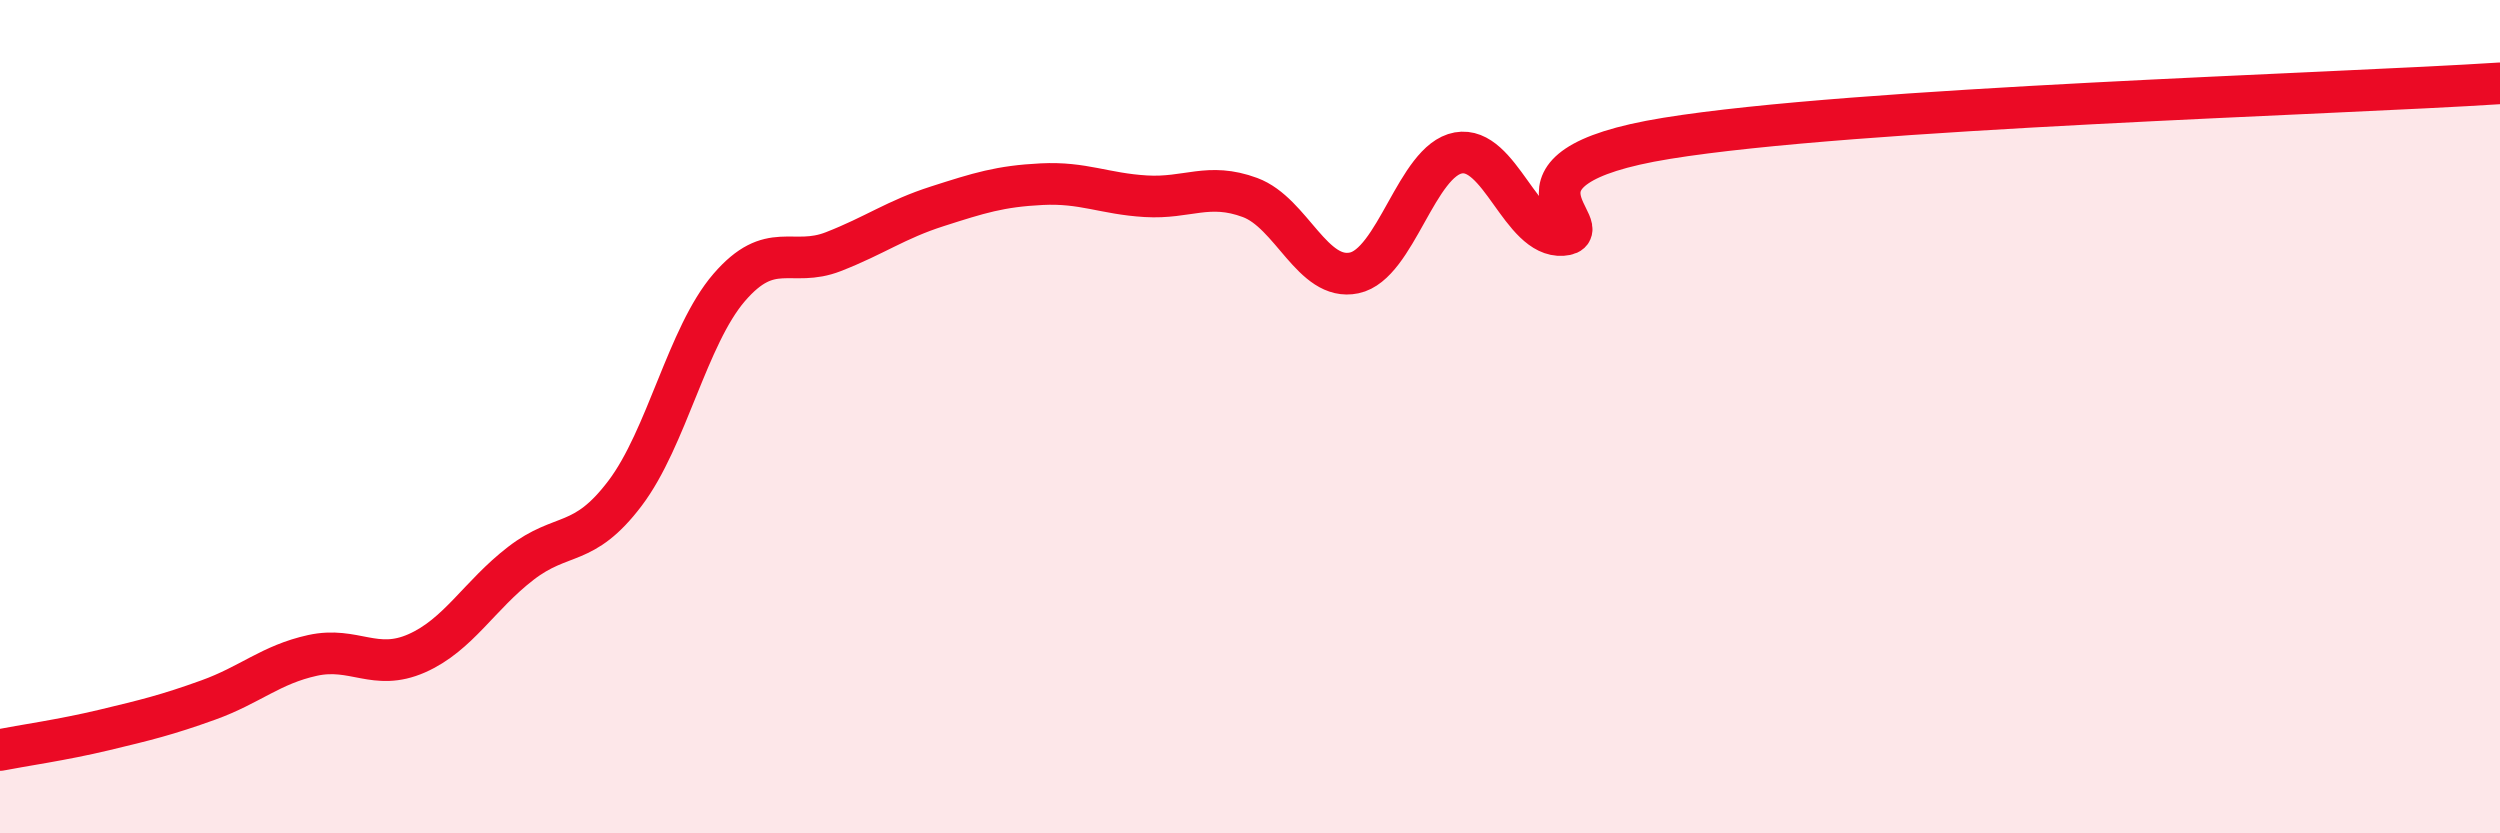
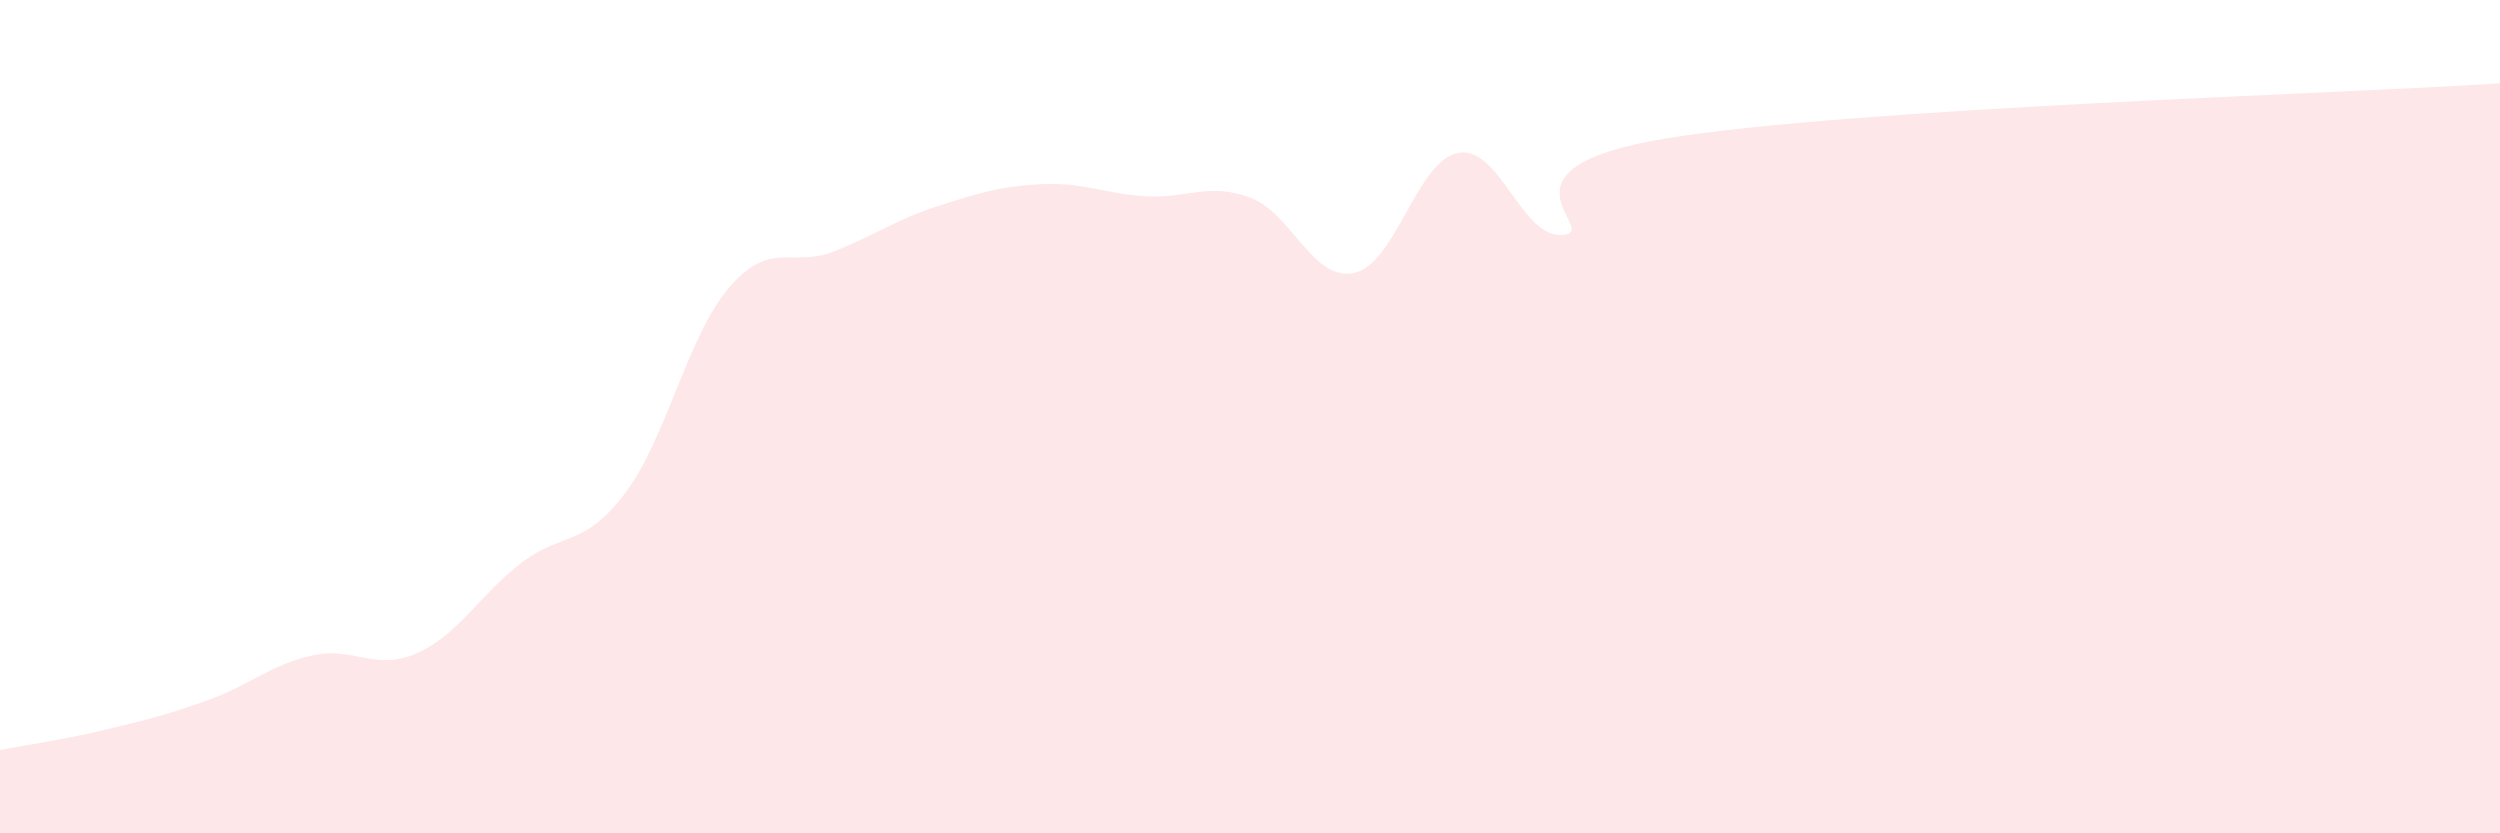
<svg xmlns="http://www.w3.org/2000/svg" width="60" height="20" viewBox="0 0 60 20">
  <path d="M 0,18 C 0.5,17.9 1.5,17.76 2.5,17.52 C 3.5,17.28 4,17.16 5,16.8 C 6,16.44 6.5,15.95 7.5,15.73 C 8.5,15.51 9,16.12 10,15.68 C 11,15.24 11.5,14.29 12.5,13.52 C 13.5,12.75 14,13.16 15,11.84 C 16,10.52 16.5,8.06 17.5,6.9 C 18.5,5.74 19,6.43 20,6.04 C 21,5.65 21.5,5.27 22.5,4.95 C 23.5,4.63 24,4.47 25,4.42 C 26,4.37 26.5,4.65 27.5,4.71 C 28.5,4.77 29,4.37 30,4.74 C 31,5.11 31.5,6.76 32.5,6.55 C 33.5,6.34 34,3.85 35,3.67 C 36,3.49 36.5,5.71 37.5,5.64 C 38.5,5.57 35.5,4.05 40,3.32 C 44.5,2.59 56,2.26 60,2L60 20L0 20Z" fill="#EB0A25" opacity="0.1" stroke-linecap="round" stroke-linejoin="round" />
-   <path d="M 0,18 C 0.5,17.9 1.5,17.76 2.5,17.52 C 3.5,17.28 4,17.16 5,16.8 C 6,16.44 6.5,15.95 7.5,15.73 C 8.5,15.51 9,16.12 10,15.68 C 11,15.24 11.5,14.29 12.5,13.52 C 13.5,12.75 14,13.16 15,11.84 C 16,10.52 16.5,8.06 17.5,6.9 C 18.5,5.74 19,6.43 20,6.04 C 21,5.65 21.5,5.27 22.5,4.95 C 23.5,4.63 24,4.47 25,4.42 C 26,4.37 26.5,4.65 27.5,4.71 C 28.5,4.77 29,4.37 30,4.74 C 31,5.11 31.5,6.76 32.5,6.55 C 33.5,6.34 34,3.85 35,3.67 C 36,3.49 36.5,5.71 37.5,5.64 C 38.5,5.57 35.5,4.05 40,3.32 C 44.5,2.59 56,2.26 60,2" stroke="#EB0A25" stroke-width="1" fill="none" stroke-linecap="round" stroke-linejoin="round" />
</svg>